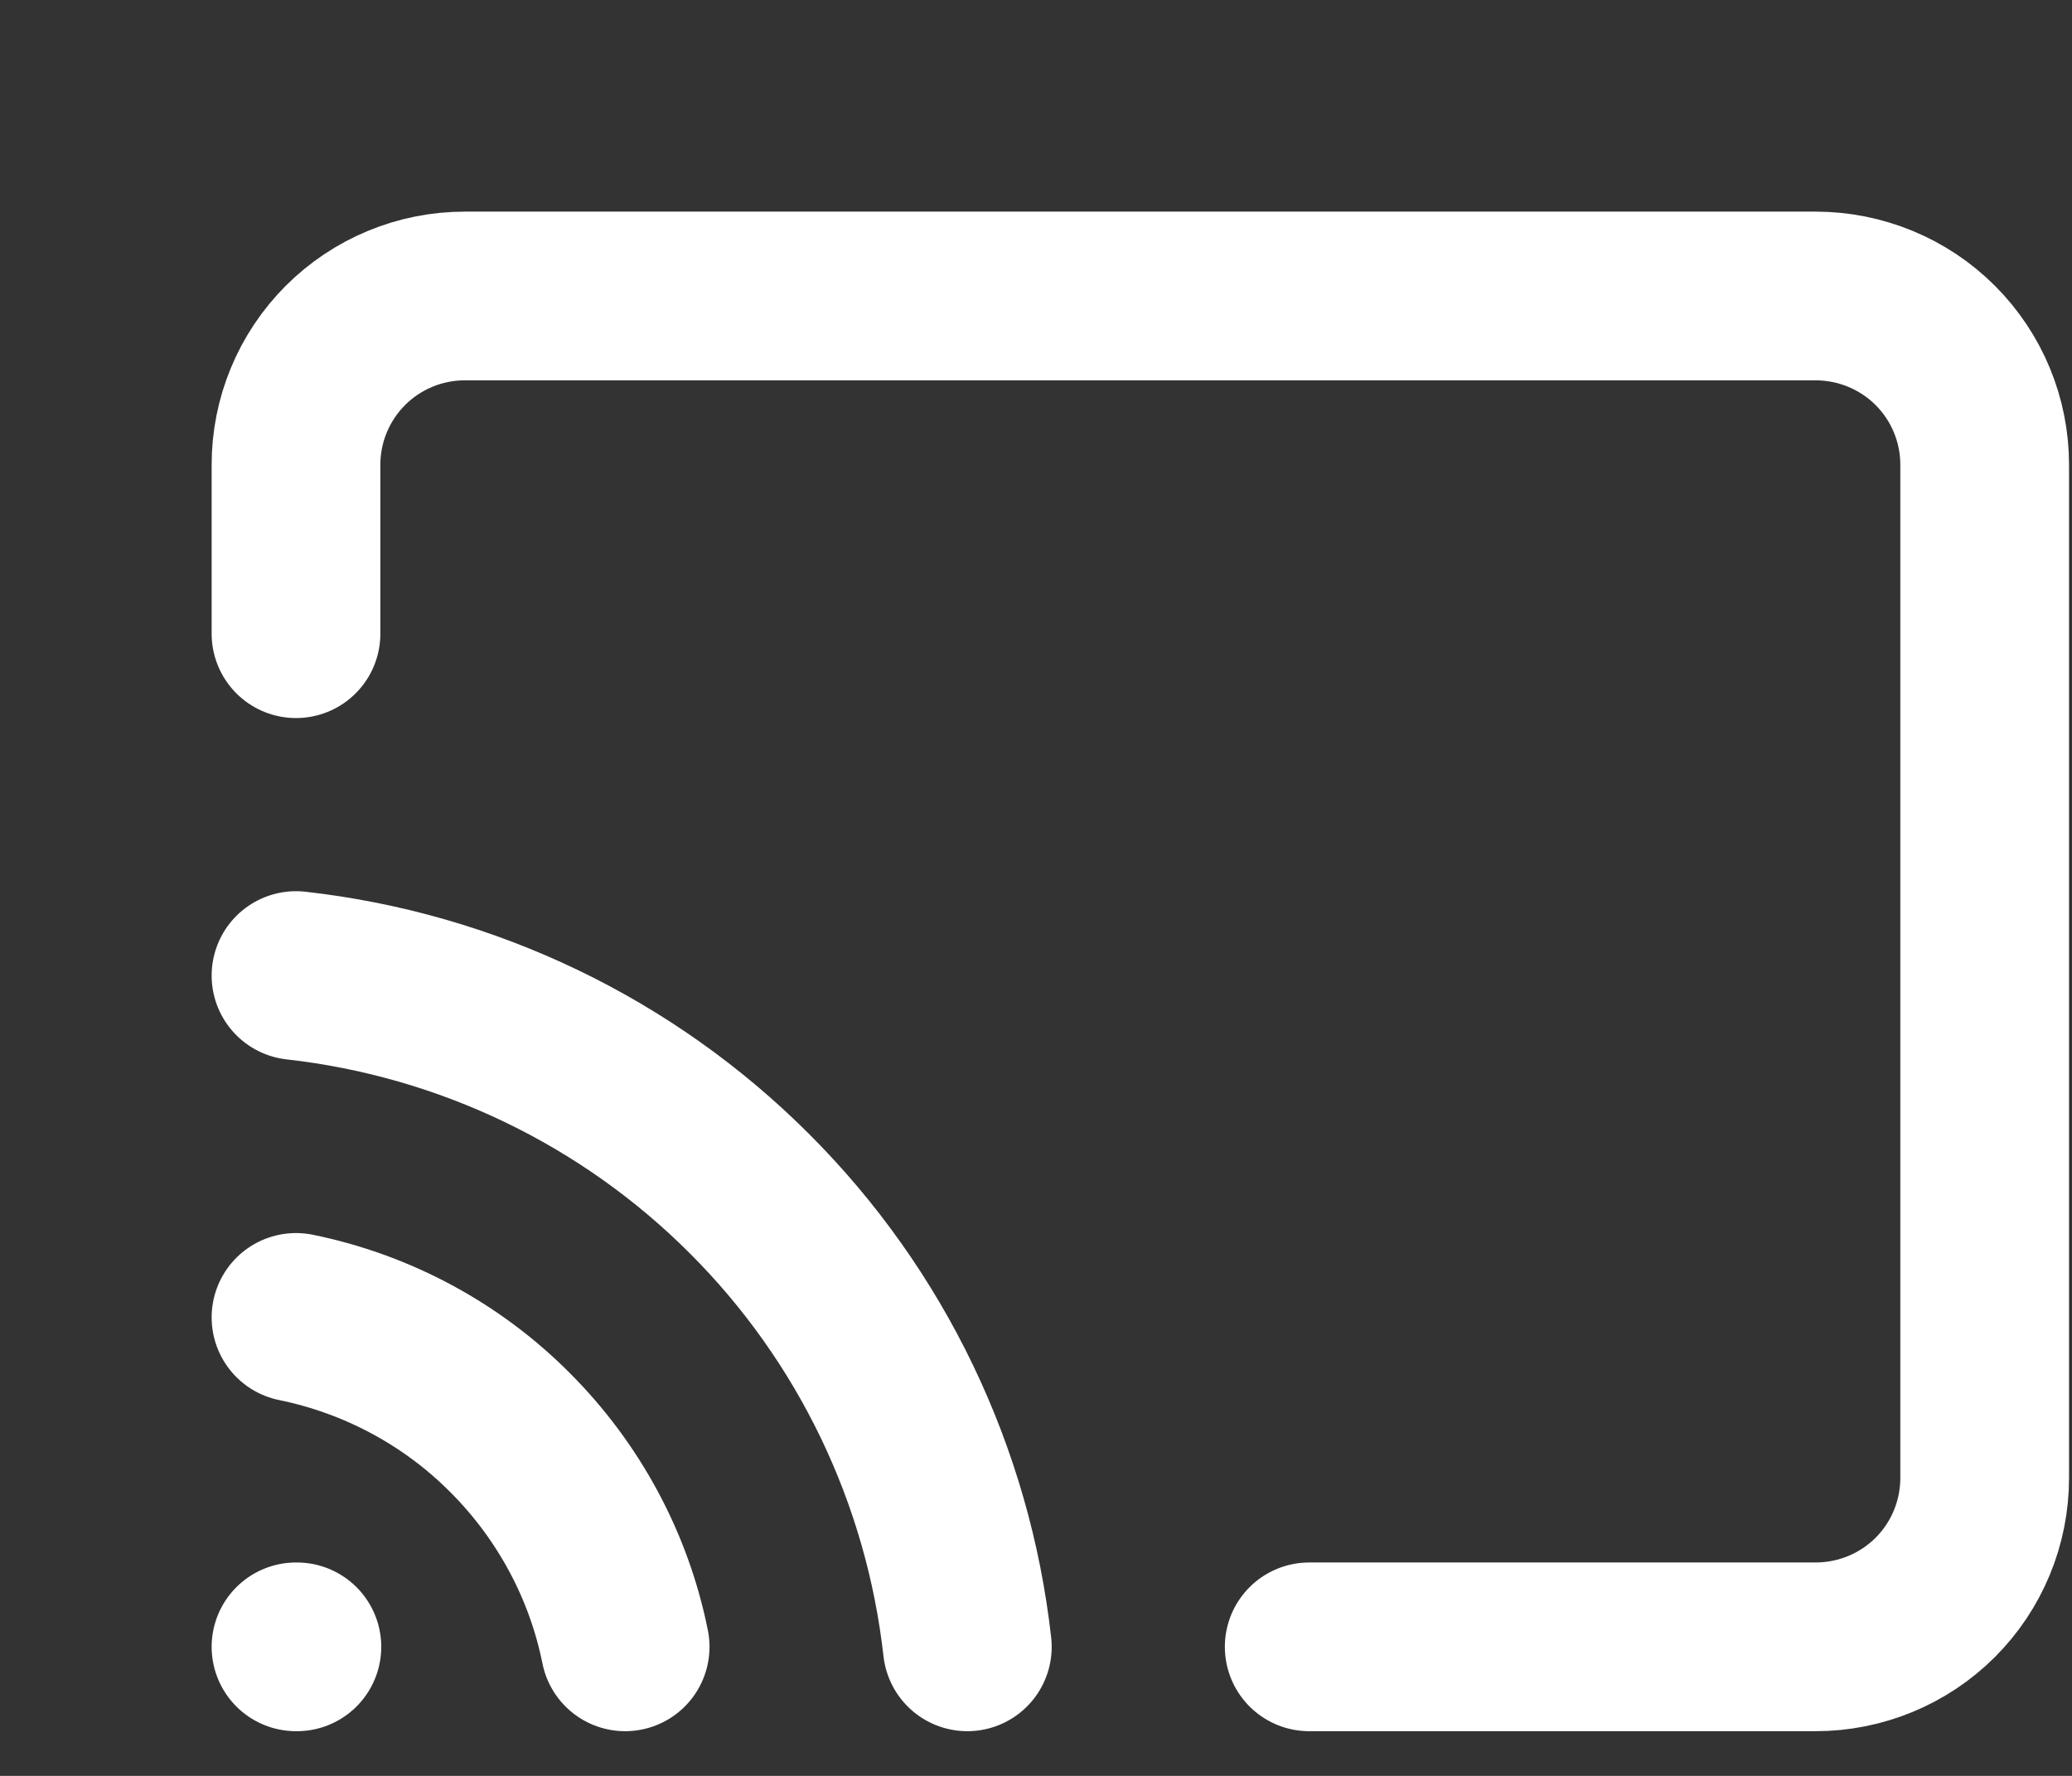
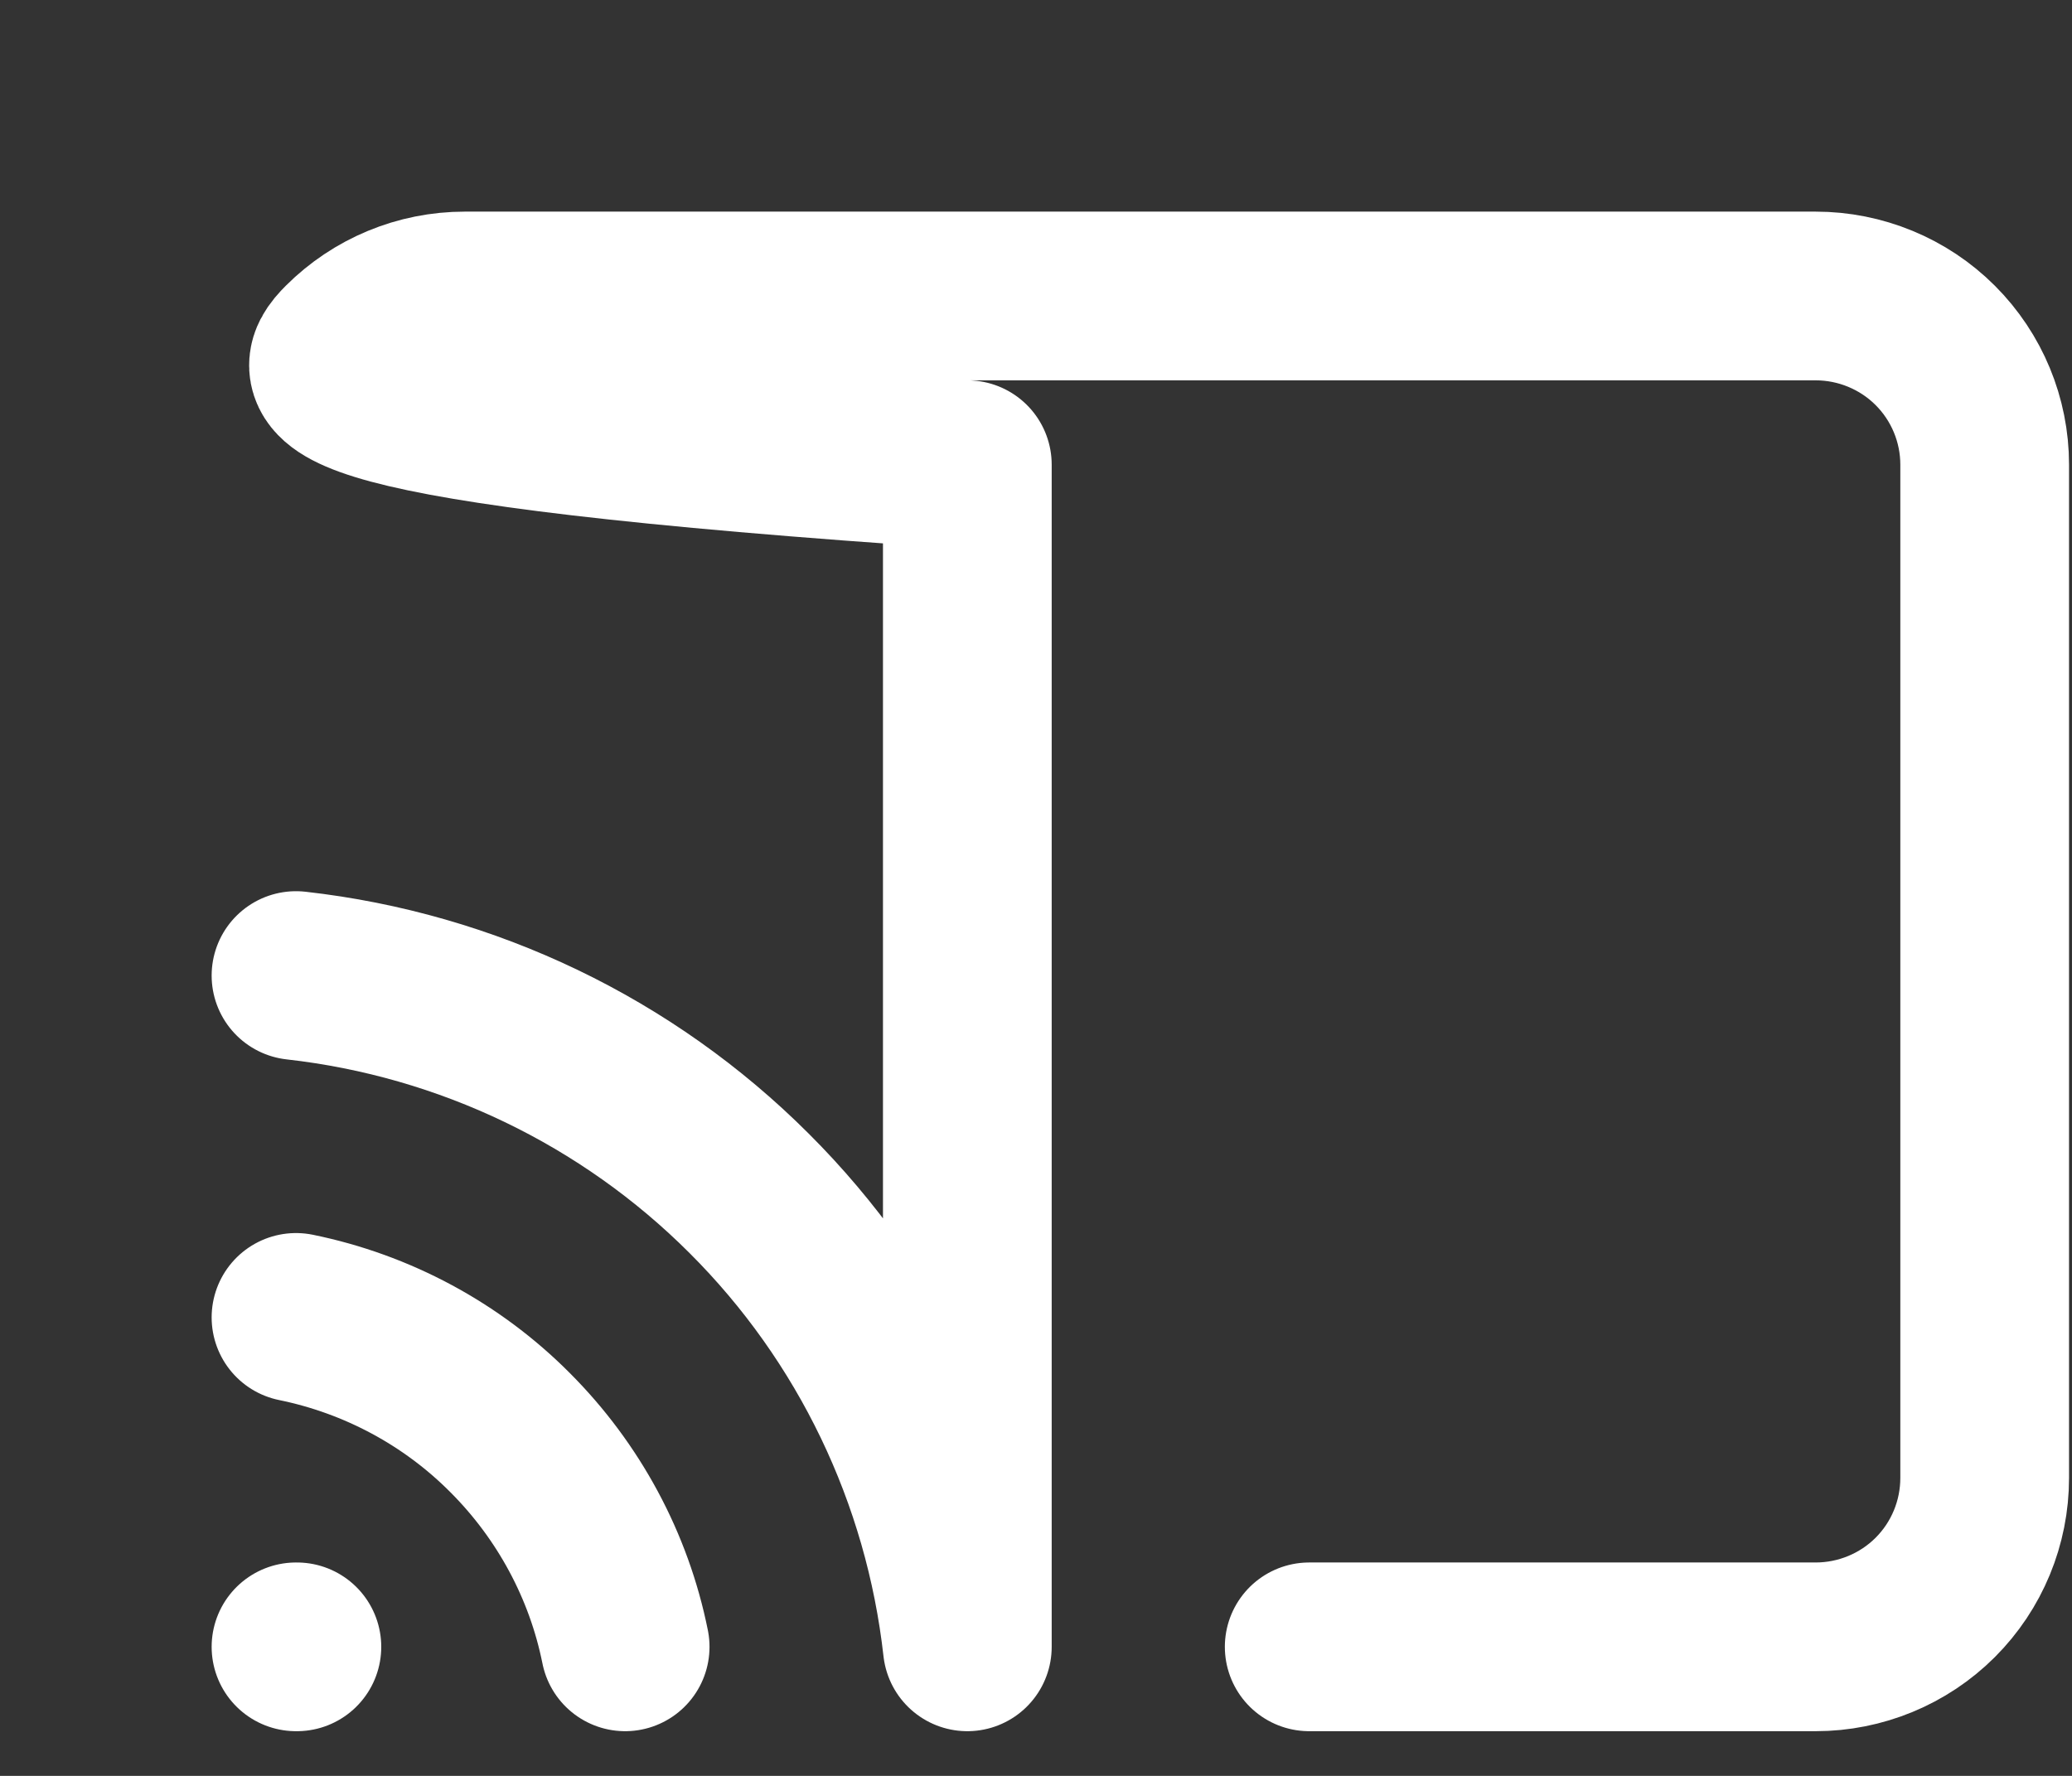
<svg xmlns="http://www.w3.org/2000/svg" fill="none" height="100%" overflow="visible" preserveAspectRatio="none" style="display: block;" viewBox="0 0 7 6" width="100%">
  <rect x="0" y="0" width="7" height="6" fill="#333333" stroke="none" />
-   <path d="M1 4.451C1.274 4.507 1.526 4.642 1.723 4.84C1.921 5.038 2.057 5.29 2.112 5.564M1 3.296C1.579 3.361 2.119 3.62 2.531 4.032C2.944 4.444 3.203 4.984 3.268 5.564M1 2.141V1.57C1 1.419 1.06 1.274 1.167 1.167C1.274 1.06 1.419 1 1.57 1H6.134C6.285 1 6.431 1.06 6.538 1.167C6.645 1.274 6.705 1.419 6.705 1.57V4.993C6.705 5.145 6.645 5.29 6.538 5.397C6.431 5.504 6.285 5.564 6.134 5.564H4.423M1 5.564H1.003" id="Icon" stroke="white" stroke-linecap="round" stroke-linejoin="round" stroke-width="0.57" />
+   <path d="M1 4.451C1.274 4.507 1.526 4.642 1.723 4.84C1.921 5.038 2.057 5.29 2.112 5.564M1 3.296C1.579 3.361 2.119 3.62 2.531 4.032C2.944 4.444 3.203 4.984 3.268 5.564V1.57C1 1.419 1.06 1.274 1.167 1.167C1.274 1.06 1.419 1 1.57 1H6.134C6.285 1 6.431 1.06 6.538 1.167C6.645 1.274 6.705 1.419 6.705 1.57V4.993C6.705 5.145 6.645 5.29 6.538 5.397C6.431 5.504 6.285 5.564 6.134 5.564H4.423M1 5.564H1.003" id="Icon" stroke="white" stroke-linecap="round" stroke-linejoin="round" stroke-width="0.57" />
</svg>